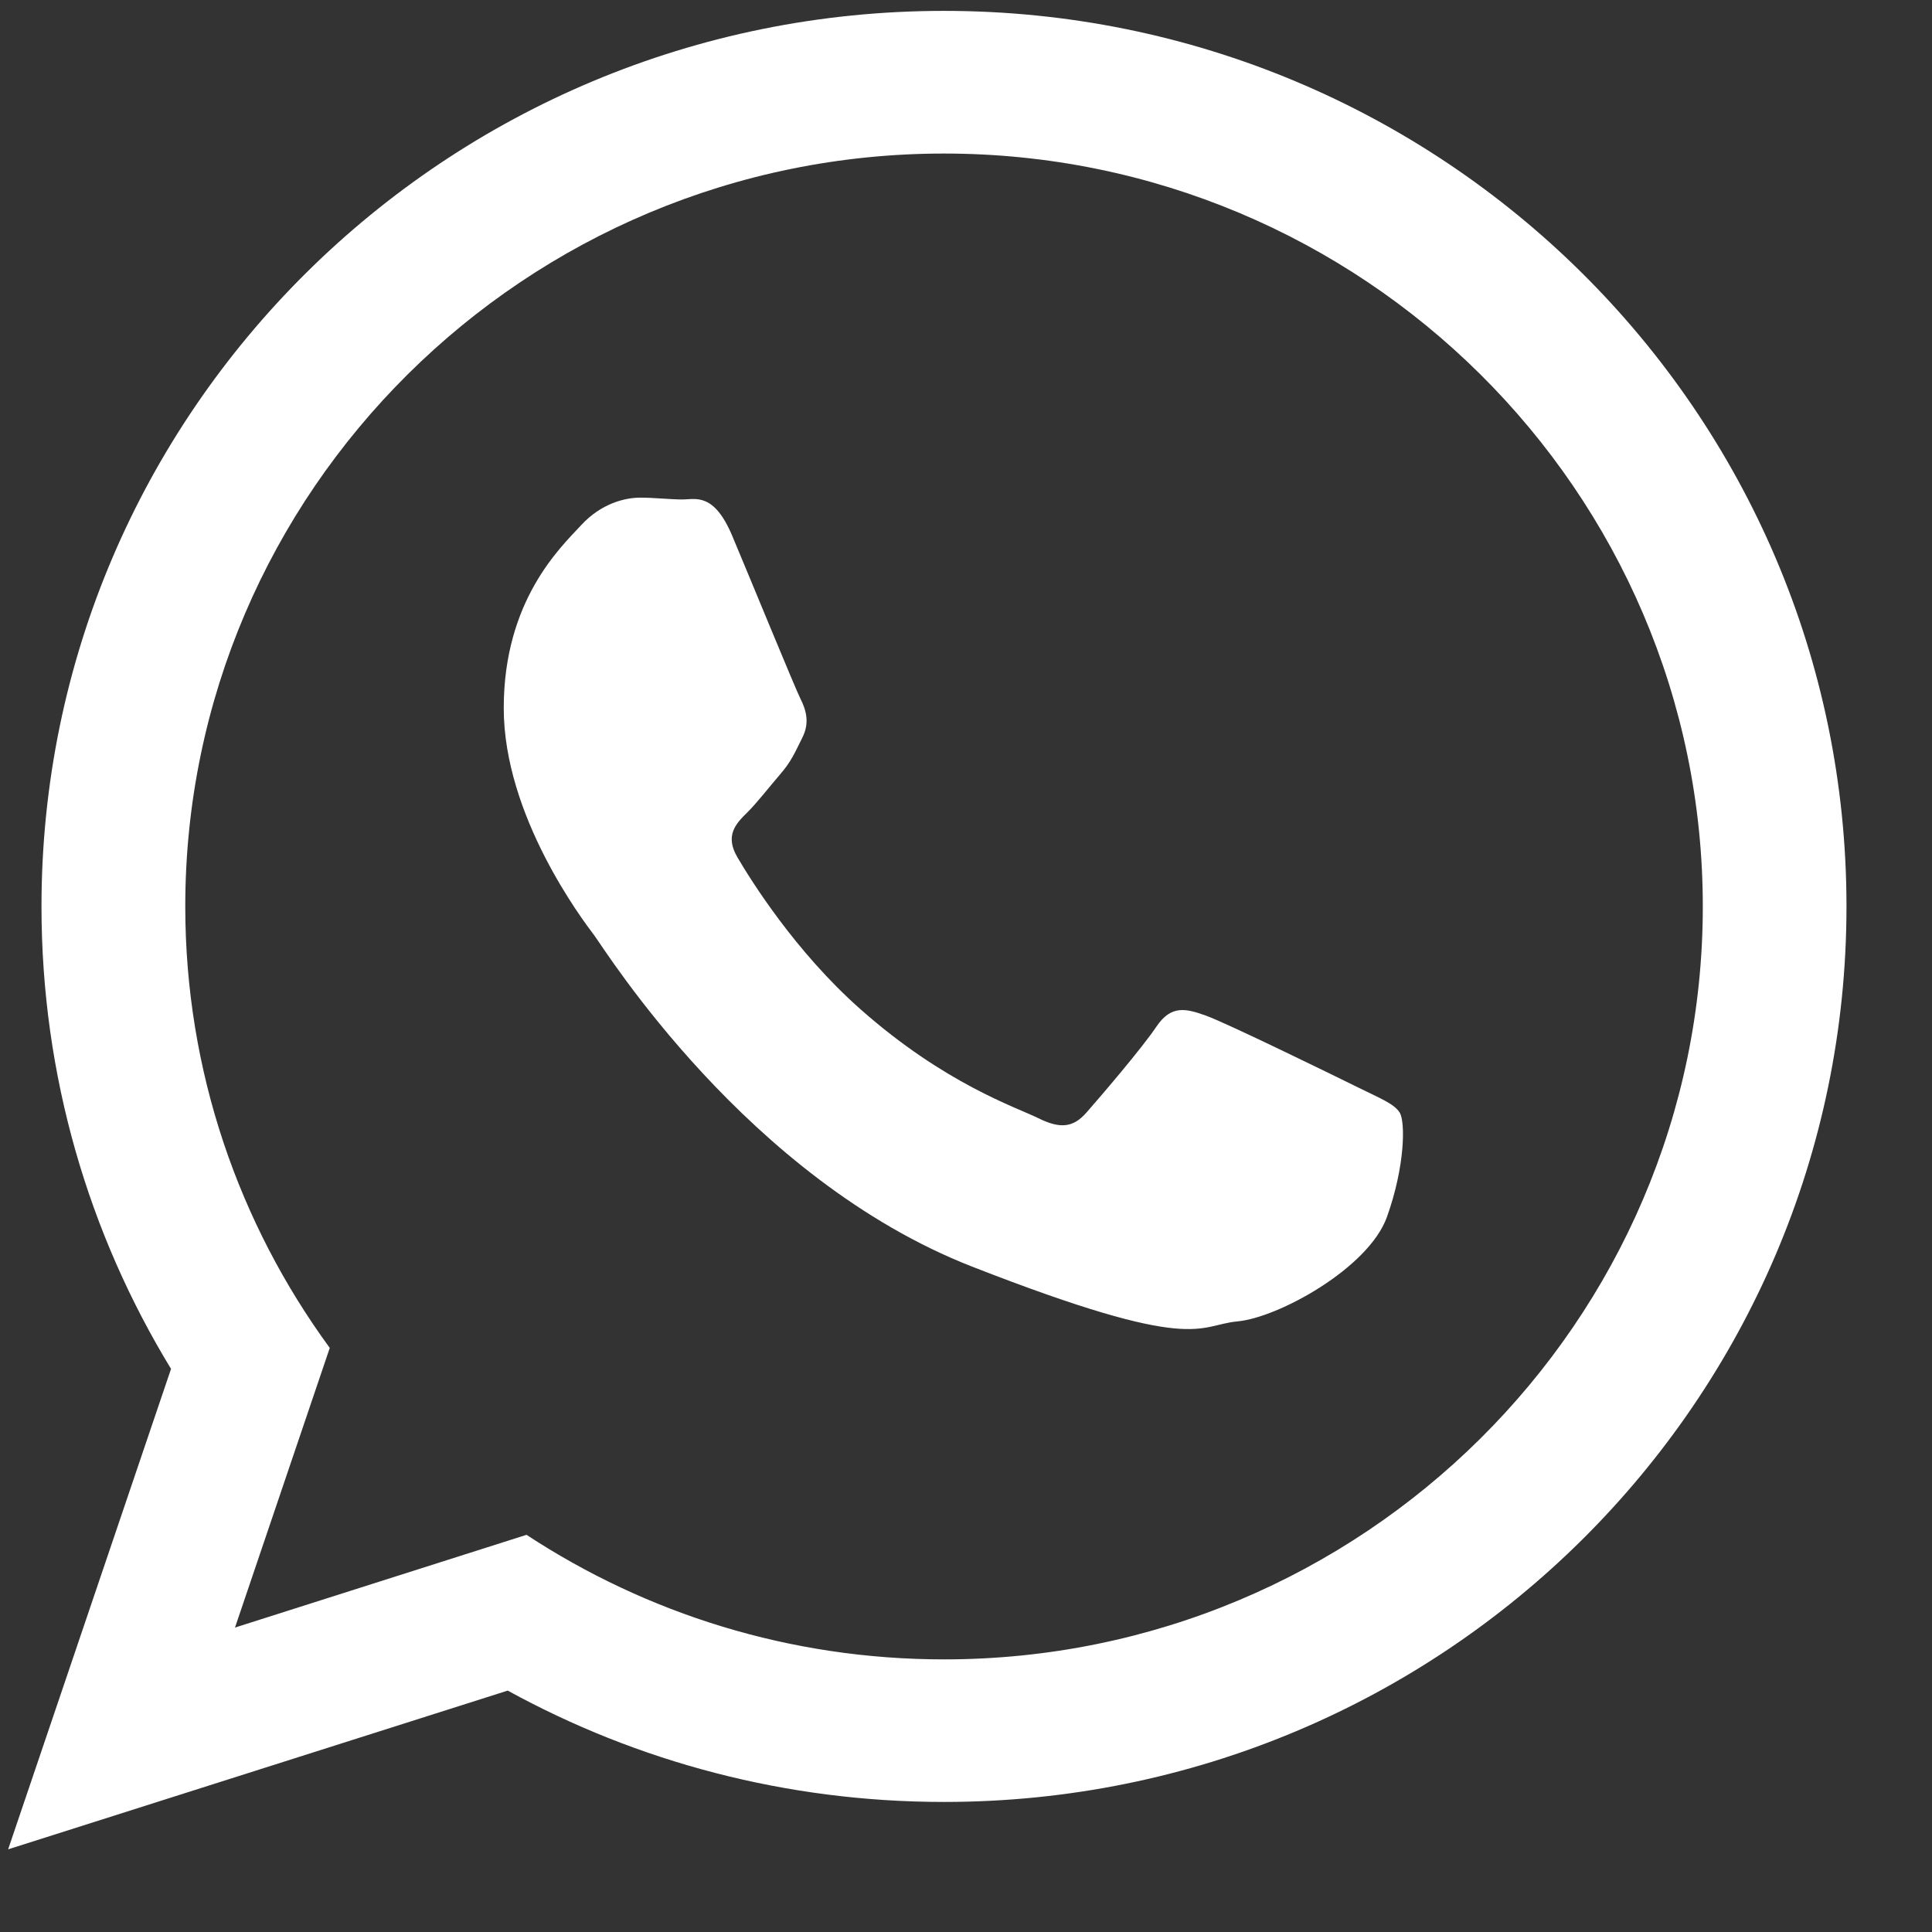
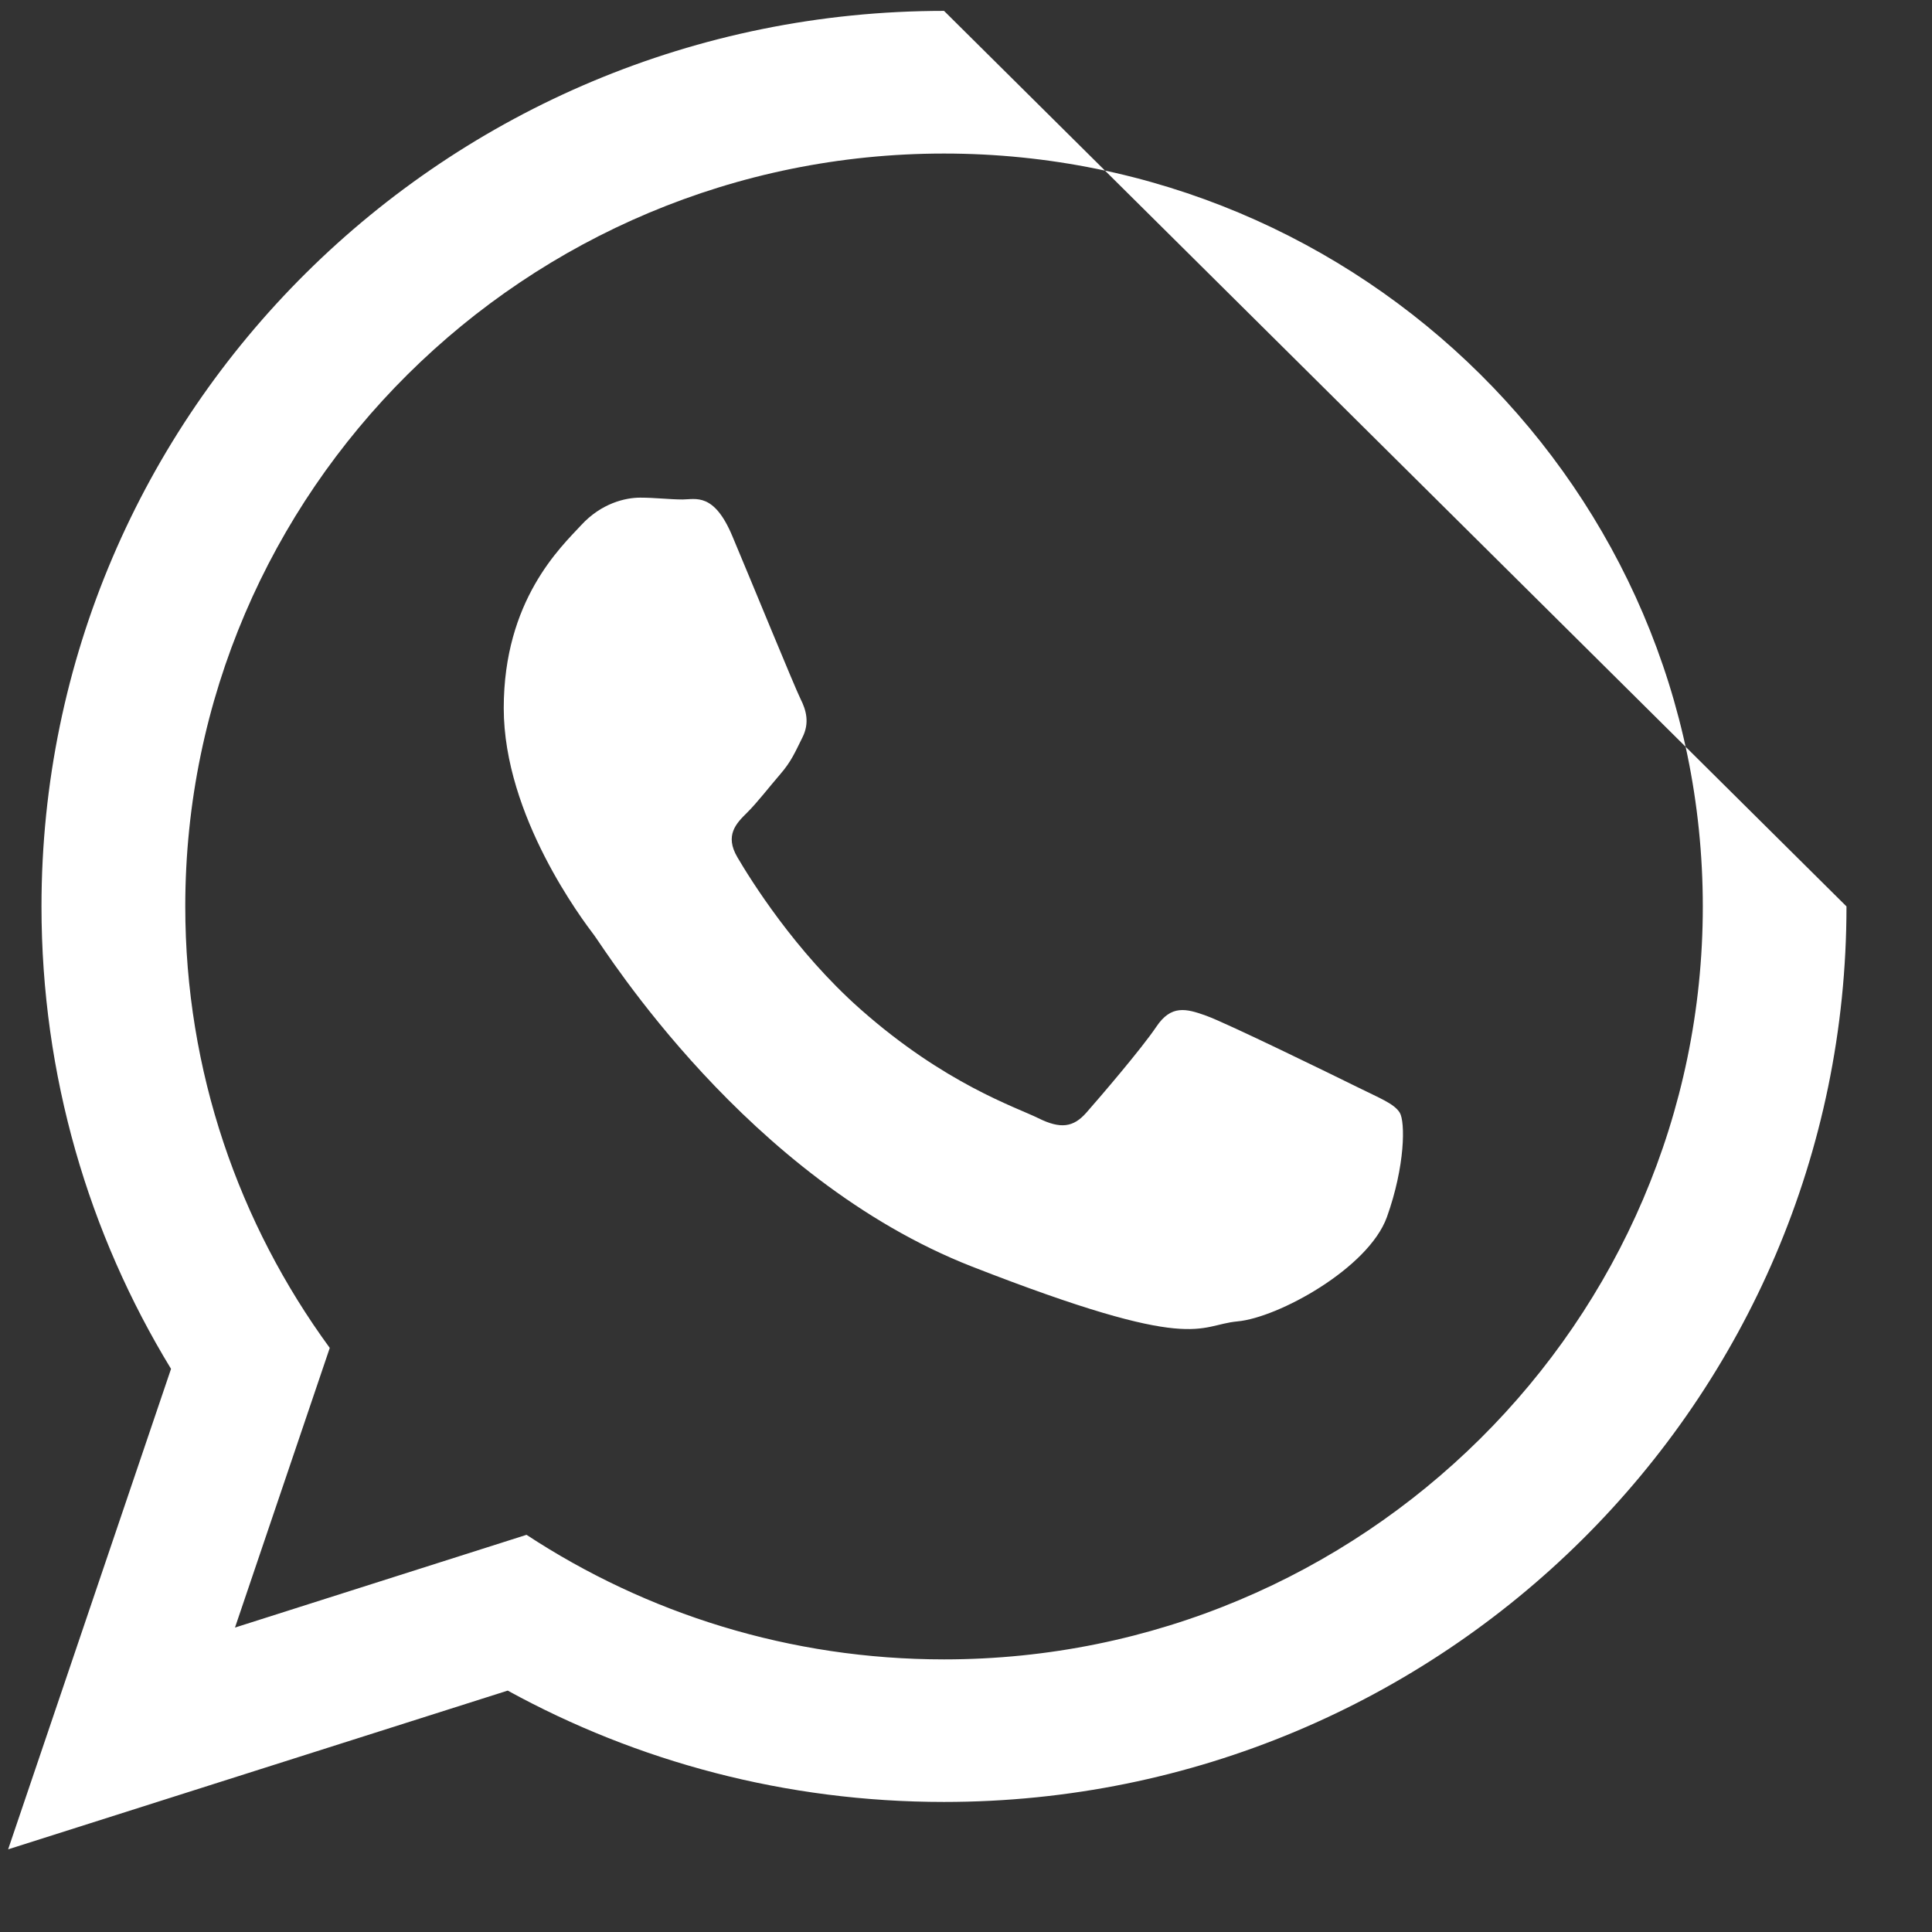
<svg xmlns="http://www.w3.org/2000/svg" width="19" height="19" viewBox="0 0 19 19" fill="none">
  <rect x="0" y="0" width="19" height="19" fill="#333333" stroke="none" />
-   <path d="M18.159 8.914C18.159 13.778 14.186 17.721 9.284 17.721C7.727 17.721 6.265 17.324 4.993 16.626L0.08 18.187L1.682 13.462C0.873 12.135 0.408 10.578 0.408 8.914C0.408 4.05 4.382 0.107 9.284 0.107C14.186 0.107 18.159 4.05 18.159 8.914ZM9.284 1.51C5.169 1.51 1.822 4.832 1.822 8.914C1.822 10.535 2.35 12.035 3.243 13.256L2.311 16.006L5.178 15.094C6.357 15.868 7.768 16.319 9.284 16.319C13.398 16.319 16.746 12.998 16.746 8.915C16.746 4.832 13.399 1.51 9.284 1.51ZM13.766 10.943C13.711 10.853 13.566 10.799 13.349 10.691C13.131 10.583 12.061 10.06 11.862 9.989C11.663 9.917 11.517 9.881 11.372 10.097C11.227 10.313 10.81 10.799 10.683 10.943C10.556 11.087 10.43 11.105 10.212 10.997C9.994 10.889 9.294 10.661 8.463 9.926C7.816 9.354 7.379 8.647 7.252 8.431C7.125 8.215 7.239 8.098 7.348 7.991C7.446 7.894 7.565 7.739 7.674 7.613C7.783 7.487 7.819 7.397 7.891 7.253C7.964 7.109 7.928 6.983 7.873 6.874C7.819 6.767 7.384 5.704 7.202 5.272C7.021 4.84 6.84 4.912 6.713 4.912C6.586 4.912 6.441 4.894 6.296 4.894C6.151 4.894 5.915 4.948 5.716 5.164C5.516 5.38 4.954 5.902 4.954 6.964C4.954 8.027 5.734 9.053 5.843 9.197C5.951 9.341 7.347 11.591 9.559 12.456C11.771 13.32 11.771 13.032 12.17 12.995C12.569 12.959 13.457 12.473 13.639 11.97C13.82 11.465 13.82 11.033 13.766 10.943Z" fill="white" />
+   <path d="M18.159 8.914C18.159 13.778 14.186 17.721 9.284 17.721C7.727 17.721 6.265 17.324 4.993 16.626L0.08 18.187L1.682 13.462C0.873 12.135 0.408 10.578 0.408 8.914C0.408 4.05 4.382 0.107 9.284 0.107ZM9.284 1.51C5.169 1.51 1.822 4.832 1.822 8.914C1.822 10.535 2.35 12.035 3.243 13.256L2.311 16.006L5.178 15.094C6.357 15.868 7.768 16.319 9.284 16.319C13.398 16.319 16.746 12.998 16.746 8.915C16.746 4.832 13.399 1.51 9.284 1.51ZM13.766 10.943C13.711 10.853 13.566 10.799 13.349 10.691C13.131 10.583 12.061 10.06 11.862 9.989C11.663 9.917 11.517 9.881 11.372 10.097C11.227 10.313 10.81 10.799 10.683 10.943C10.556 11.087 10.43 11.105 10.212 10.997C9.994 10.889 9.294 10.661 8.463 9.926C7.816 9.354 7.379 8.647 7.252 8.431C7.125 8.215 7.239 8.098 7.348 7.991C7.446 7.894 7.565 7.739 7.674 7.613C7.783 7.487 7.819 7.397 7.891 7.253C7.964 7.109 7.928 6.983 7.873 6.874C7.819 6.767 7.384 5.704 7.202 5.272C7.021 4.84 6.84 4.912 6.713 4.912C6.586 4.912 6.441 4.894 6.296 4.894C6.151 4.894 5.915 4.948 5.716 5.164C5.516 5.38 4.954 5.902 4.954 6.964C4.954 8.027 5.734 9.053 5.843 9.197C5.951 9.341 7.347 11.591 9.559 12.456C11.771 13.32 11.771 13.032 12.17 12.995C12.569 12.959 13.457 12.473 13.639 11.97C13.82 11.465 13.82 11.033 13.766 10.943Z" fill="white" />
</svg>